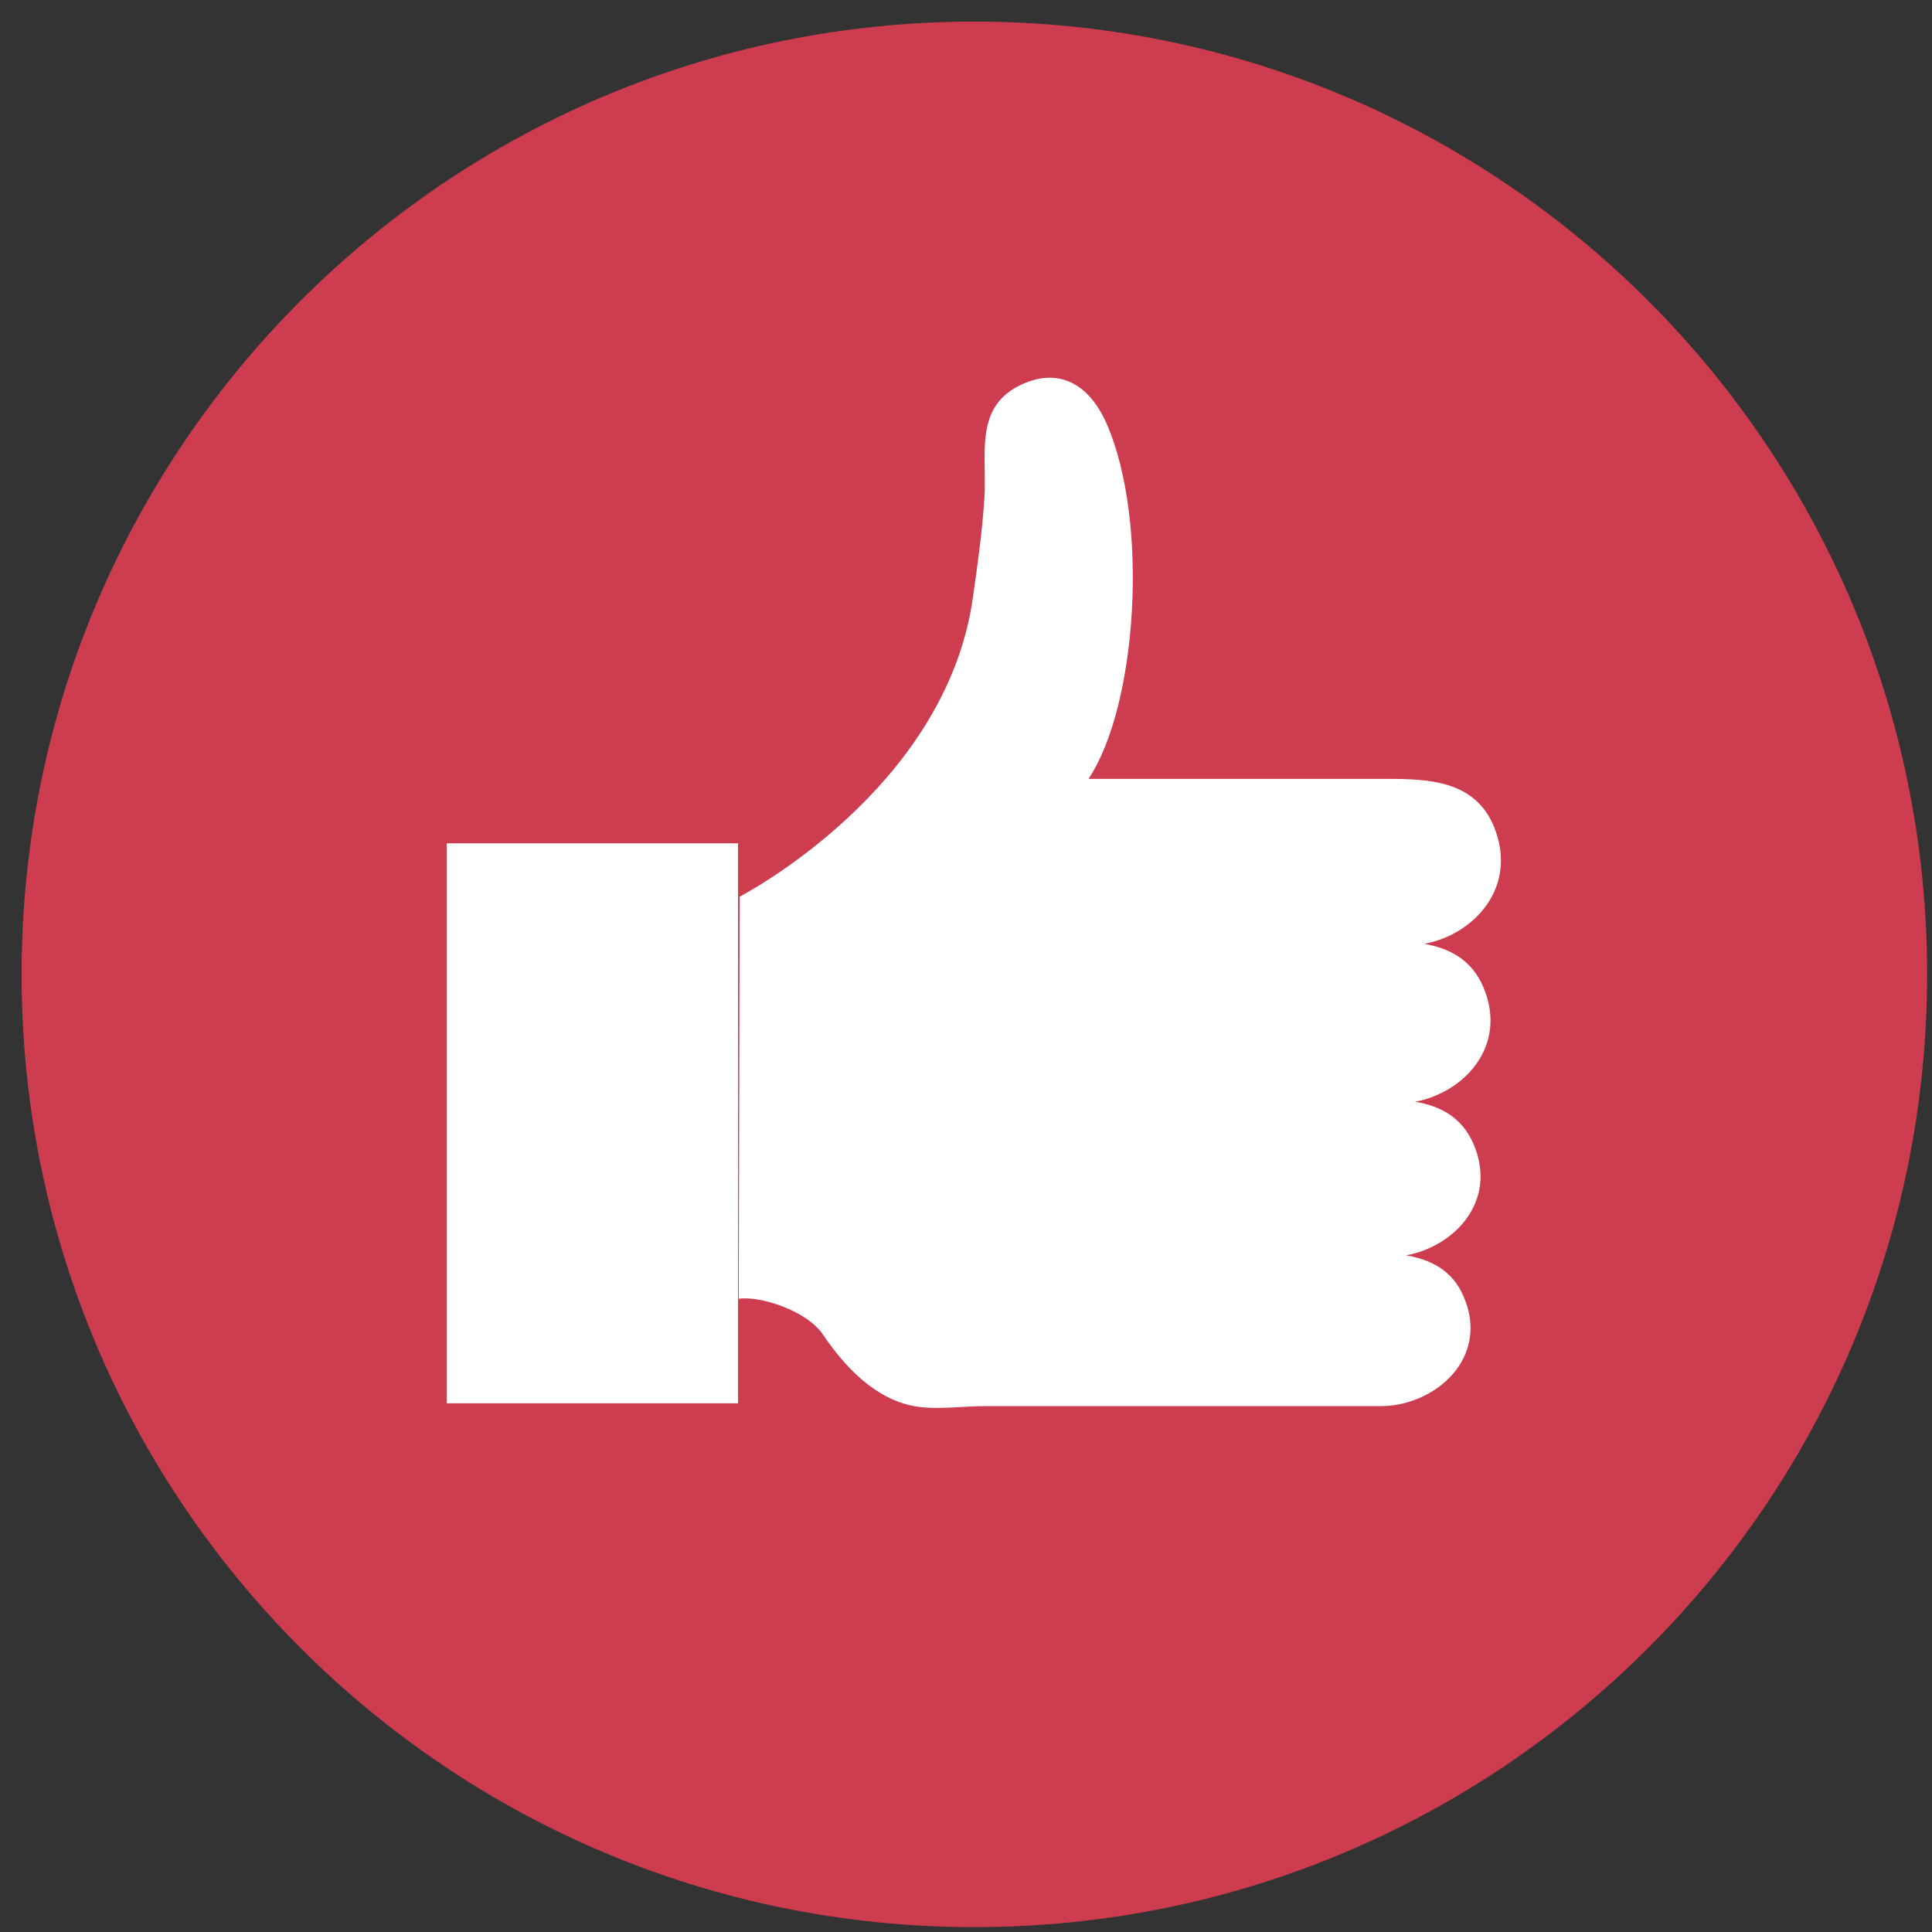
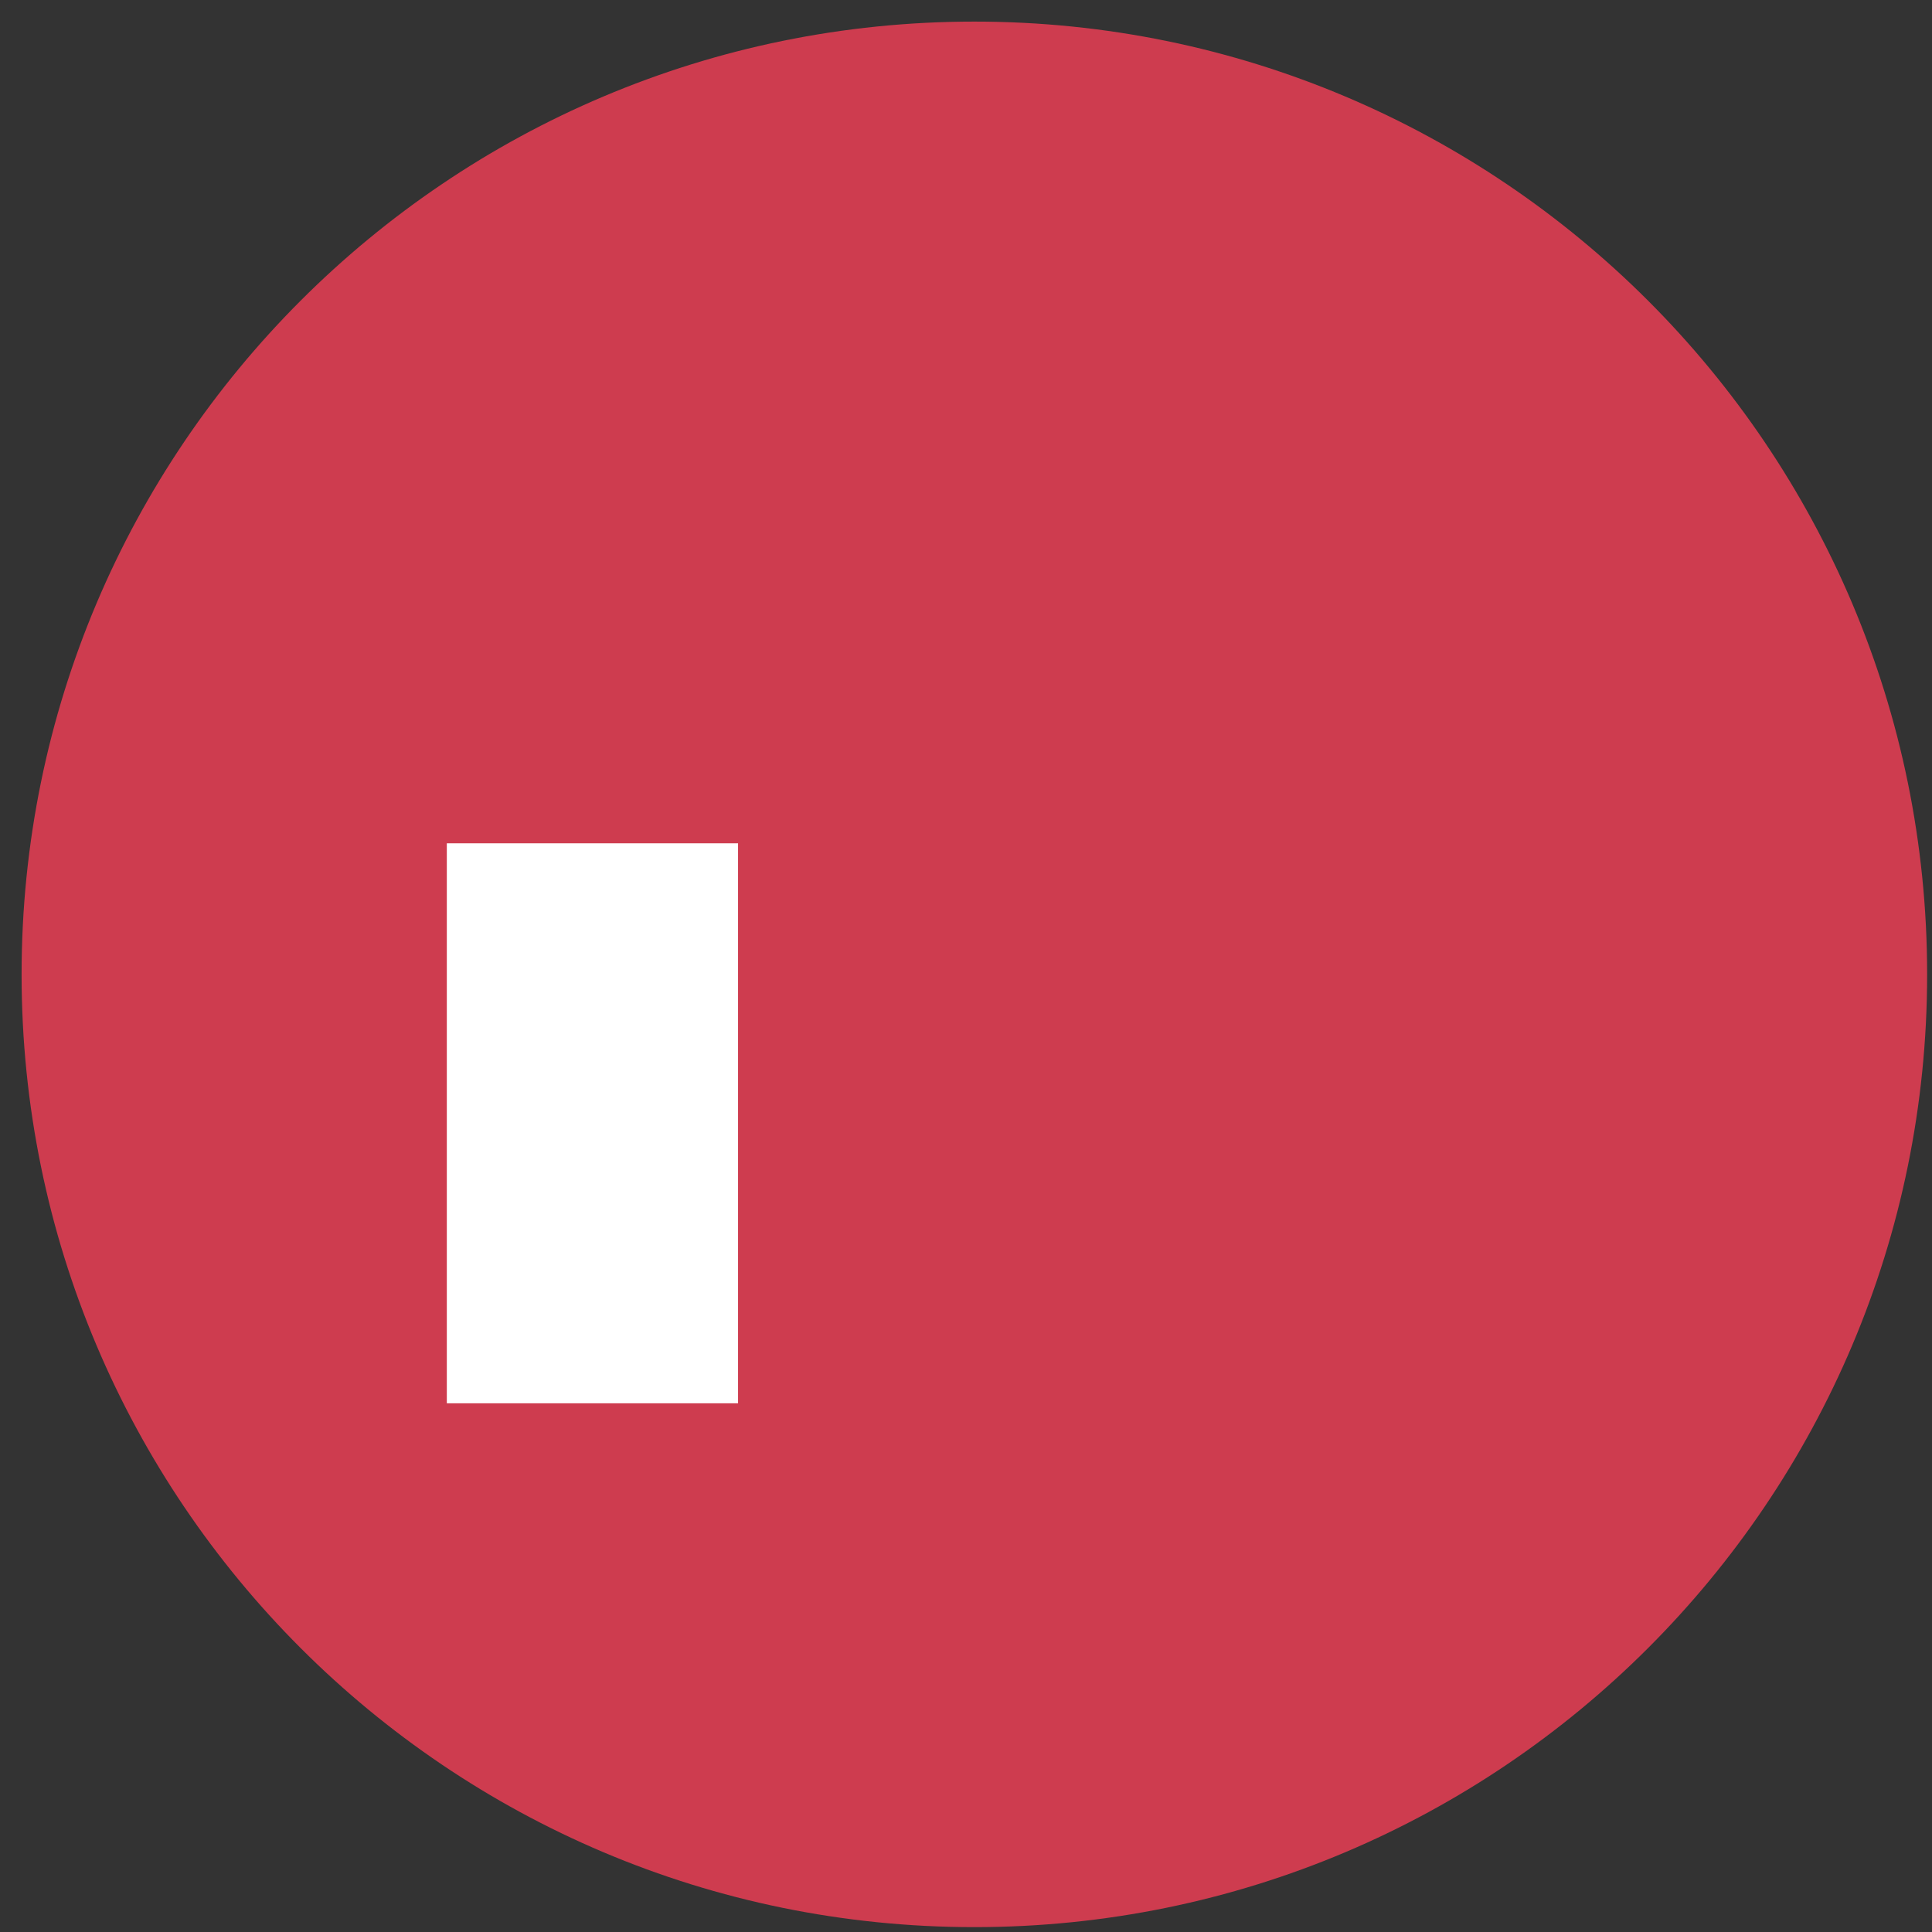
<svg xmlns="http://www.w3.org/2000/svg" width="73" height="73" viewBox="0 0 73 73" fill="none">
  <rect x="0" y="0" width="73" height="73" fill="#333333" stroke="none" />
  <path d="M36.816 72.816C56.698 72.816 72.816 56.698 72.816 36.816C72.816 16.934 56.698 0.816 36.816 0.816C16.933 0.816 0.816 16.934 0.816 36.816C0.816 56.698 16.933 72.816 36.816 72.816Z" fill="#CE3C4F" />
-   <path d="M27.949 33.879C27.949 33.879 35.733 29.866 36.758 22.59C36.937 21.342 37.115 20.076 37.196 18.81C37.294 17.214 36.812 15.457 38.471 14.592C39.933 13.843 41.128 14.45 41.814 16.01C43.428 19.693 42.974 26.674 41.128 29.43H52.416C53.968 29.43 55.733 29.492 56.447 31.231C57.383 33.513 55.689 35.324 53.816 35.662C54.761 35.832 55.608 36.251 56.054 37.312C56.981 39.532 55.314 41.289 53.468 41.628C54.405 41.788 55.234 42.198 55.68 43.233C56.598 45.39 54.949 47.102 53.13 47.432C54.048 47.593 54.877 47.985 55.305 48.993C56.313 51.338 54.191 53.13 52.175 53.13H37.204C36.357 53.13 35.367 53.282 34.538 53.13C33.04 52.854 31.899 51.614 31.096 50.428C30.481 49.519 28.725 48.957 27.913 49.073" fill="white" />
-   <path d="M27.887 31.864H16.883V53.023H27.887V31.864Z" fill="white" />
+   <path d="M27.887 31.864H16.883V53.023H27.887V31.864" fill="white" />
</svg>